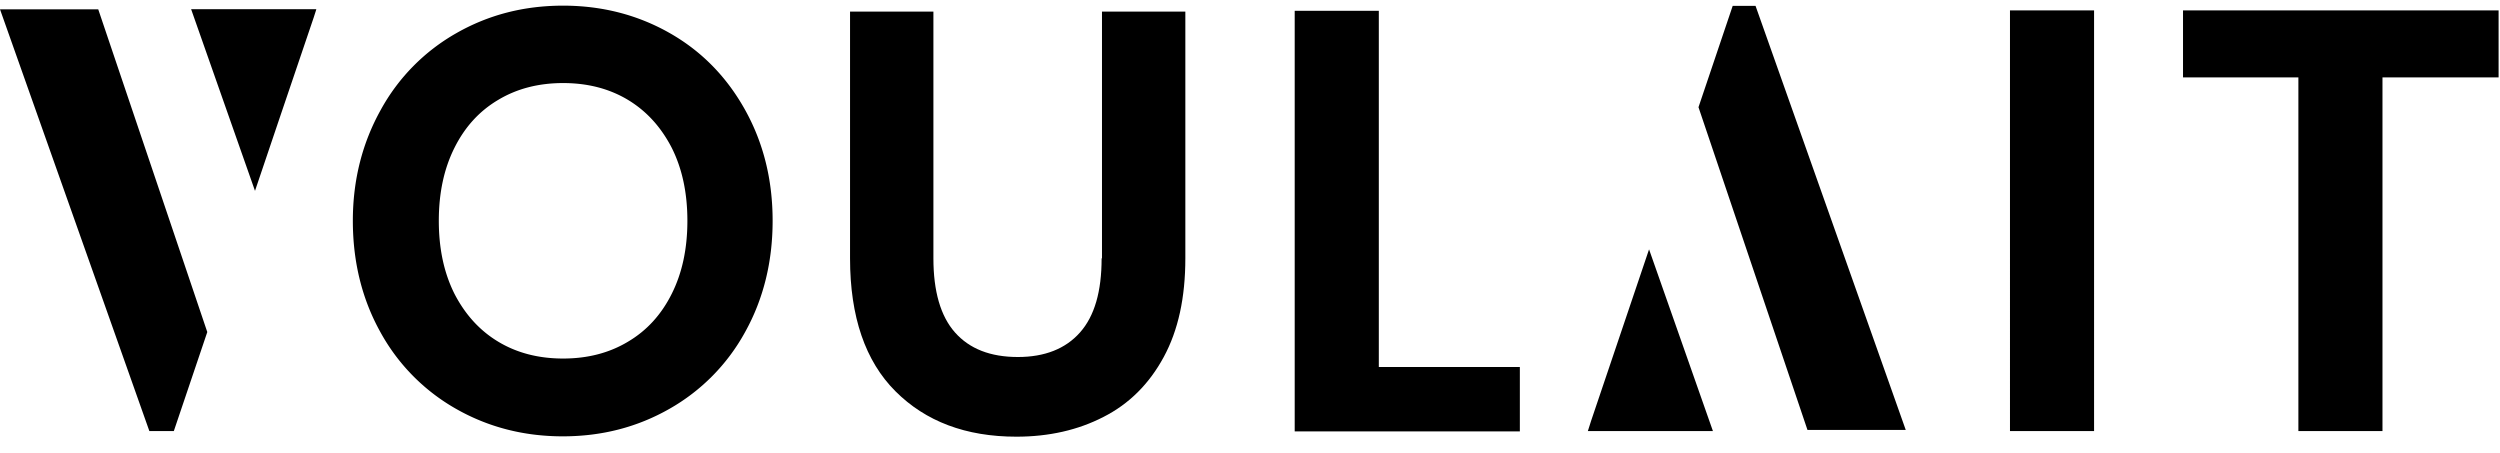
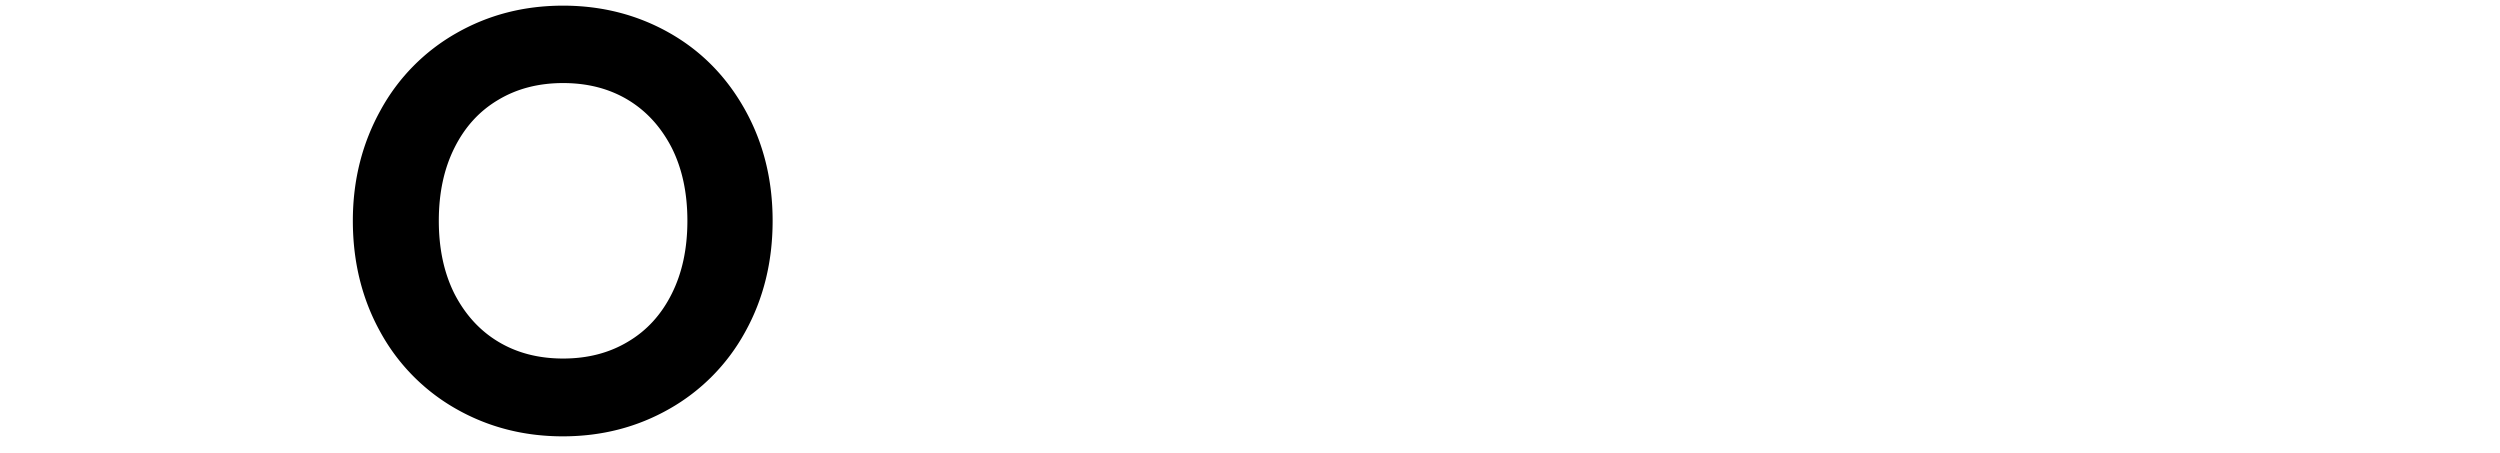
<svg xmlns="http://www.w3.org/2000/svg" width="116" height="21" fill="none">
  <path fill="#000" fill-rule="evenodd" d="M26.128.262c1.813 0 3.47.431 4.956 1.278 1.485.846 2.642 2.038 3.488 3.558.846 1.52 1.278 3.23 1.278 5.147 0 1.917-.432 3.644-1.278 5.164a9.137 9.137 0 0 1-3.505 3.558c-1.485.847-3.126 1.279-4.956 1.279-1.813 0-3.471-.432-4.956-1.279a9.138 9.138 0 0 1-3.505-3.558c-.846-1.52-1.278-3.247-1.278-5.164 0-1.917.449-3.627 1.295-5.147a9.136 9.136 0 0 1 3.505-3.558C22.657.693 24.298.262 26.128.262Zm3.005 15.596c.88-.518 1.554-1.26 2.037-2.228.484-.967.725-2.09.725-3.385 0-1.296-.241-2.418-.725-3.385-.5-.968-1.174-1.71-2.037-2.229-.864-.518-1.865-.777-3.005-.777s-2.141.26-3.005.777c-.88.519-1.554 1.261-2.037 2.229-.484.967-.725 2.09-.725 3.385s.241 2.418.725 3.385c.5.967 1.174 1.71 2.038 2.228.863.518 1.864.778 3.004.778s2.141-.26 3.005-.778Z" clip-rule="evenodd" />
-   <path fill="#000" d="M50.113 15.425c.674-.76 1.002-1.9 1.002-3.437h.017V.537H55v11.451c0 1.814-.328 3.334-1.002 4.577-.673 1.244-1.605 2.177-2.797 2.781-1.174.605-2.521.916-4.04.916-2.349 0-4.214-.709-5.613-2.108-1.398-1.399-2.106-3.454-2.106-6.166V.537h3.868v11.451c0 1.52.328 2.677 1.001 3.437.674.76 1.64 1.14 2.919 1.14 1.243 0 2.21-.38 2.883-1.14ZM60.074.5h3.903v16.53h6.544v2.987H60.074V.5ZM93.263.482h3.902V20h-3.902V.482Zm8.029 3.109V.482h14.643v3.11h-5.388V20h-3.902V3.59h-5.353ZM14.556.812 12.96 5.518l-1.128 3.338L8.868.426h5.802l-.002.006h.01l-.122.38ZM0 .432 6.93 20h1.136l1.552-4.593L4.558.432H0Zm78.81 4.543L80.397.272h1.06l6.97 19.678h-4.56L78.81 4.975Zm-4.987 14.564 2.693-7.969L79.479 20h-5.802l.146-.461Z" />
</svg>